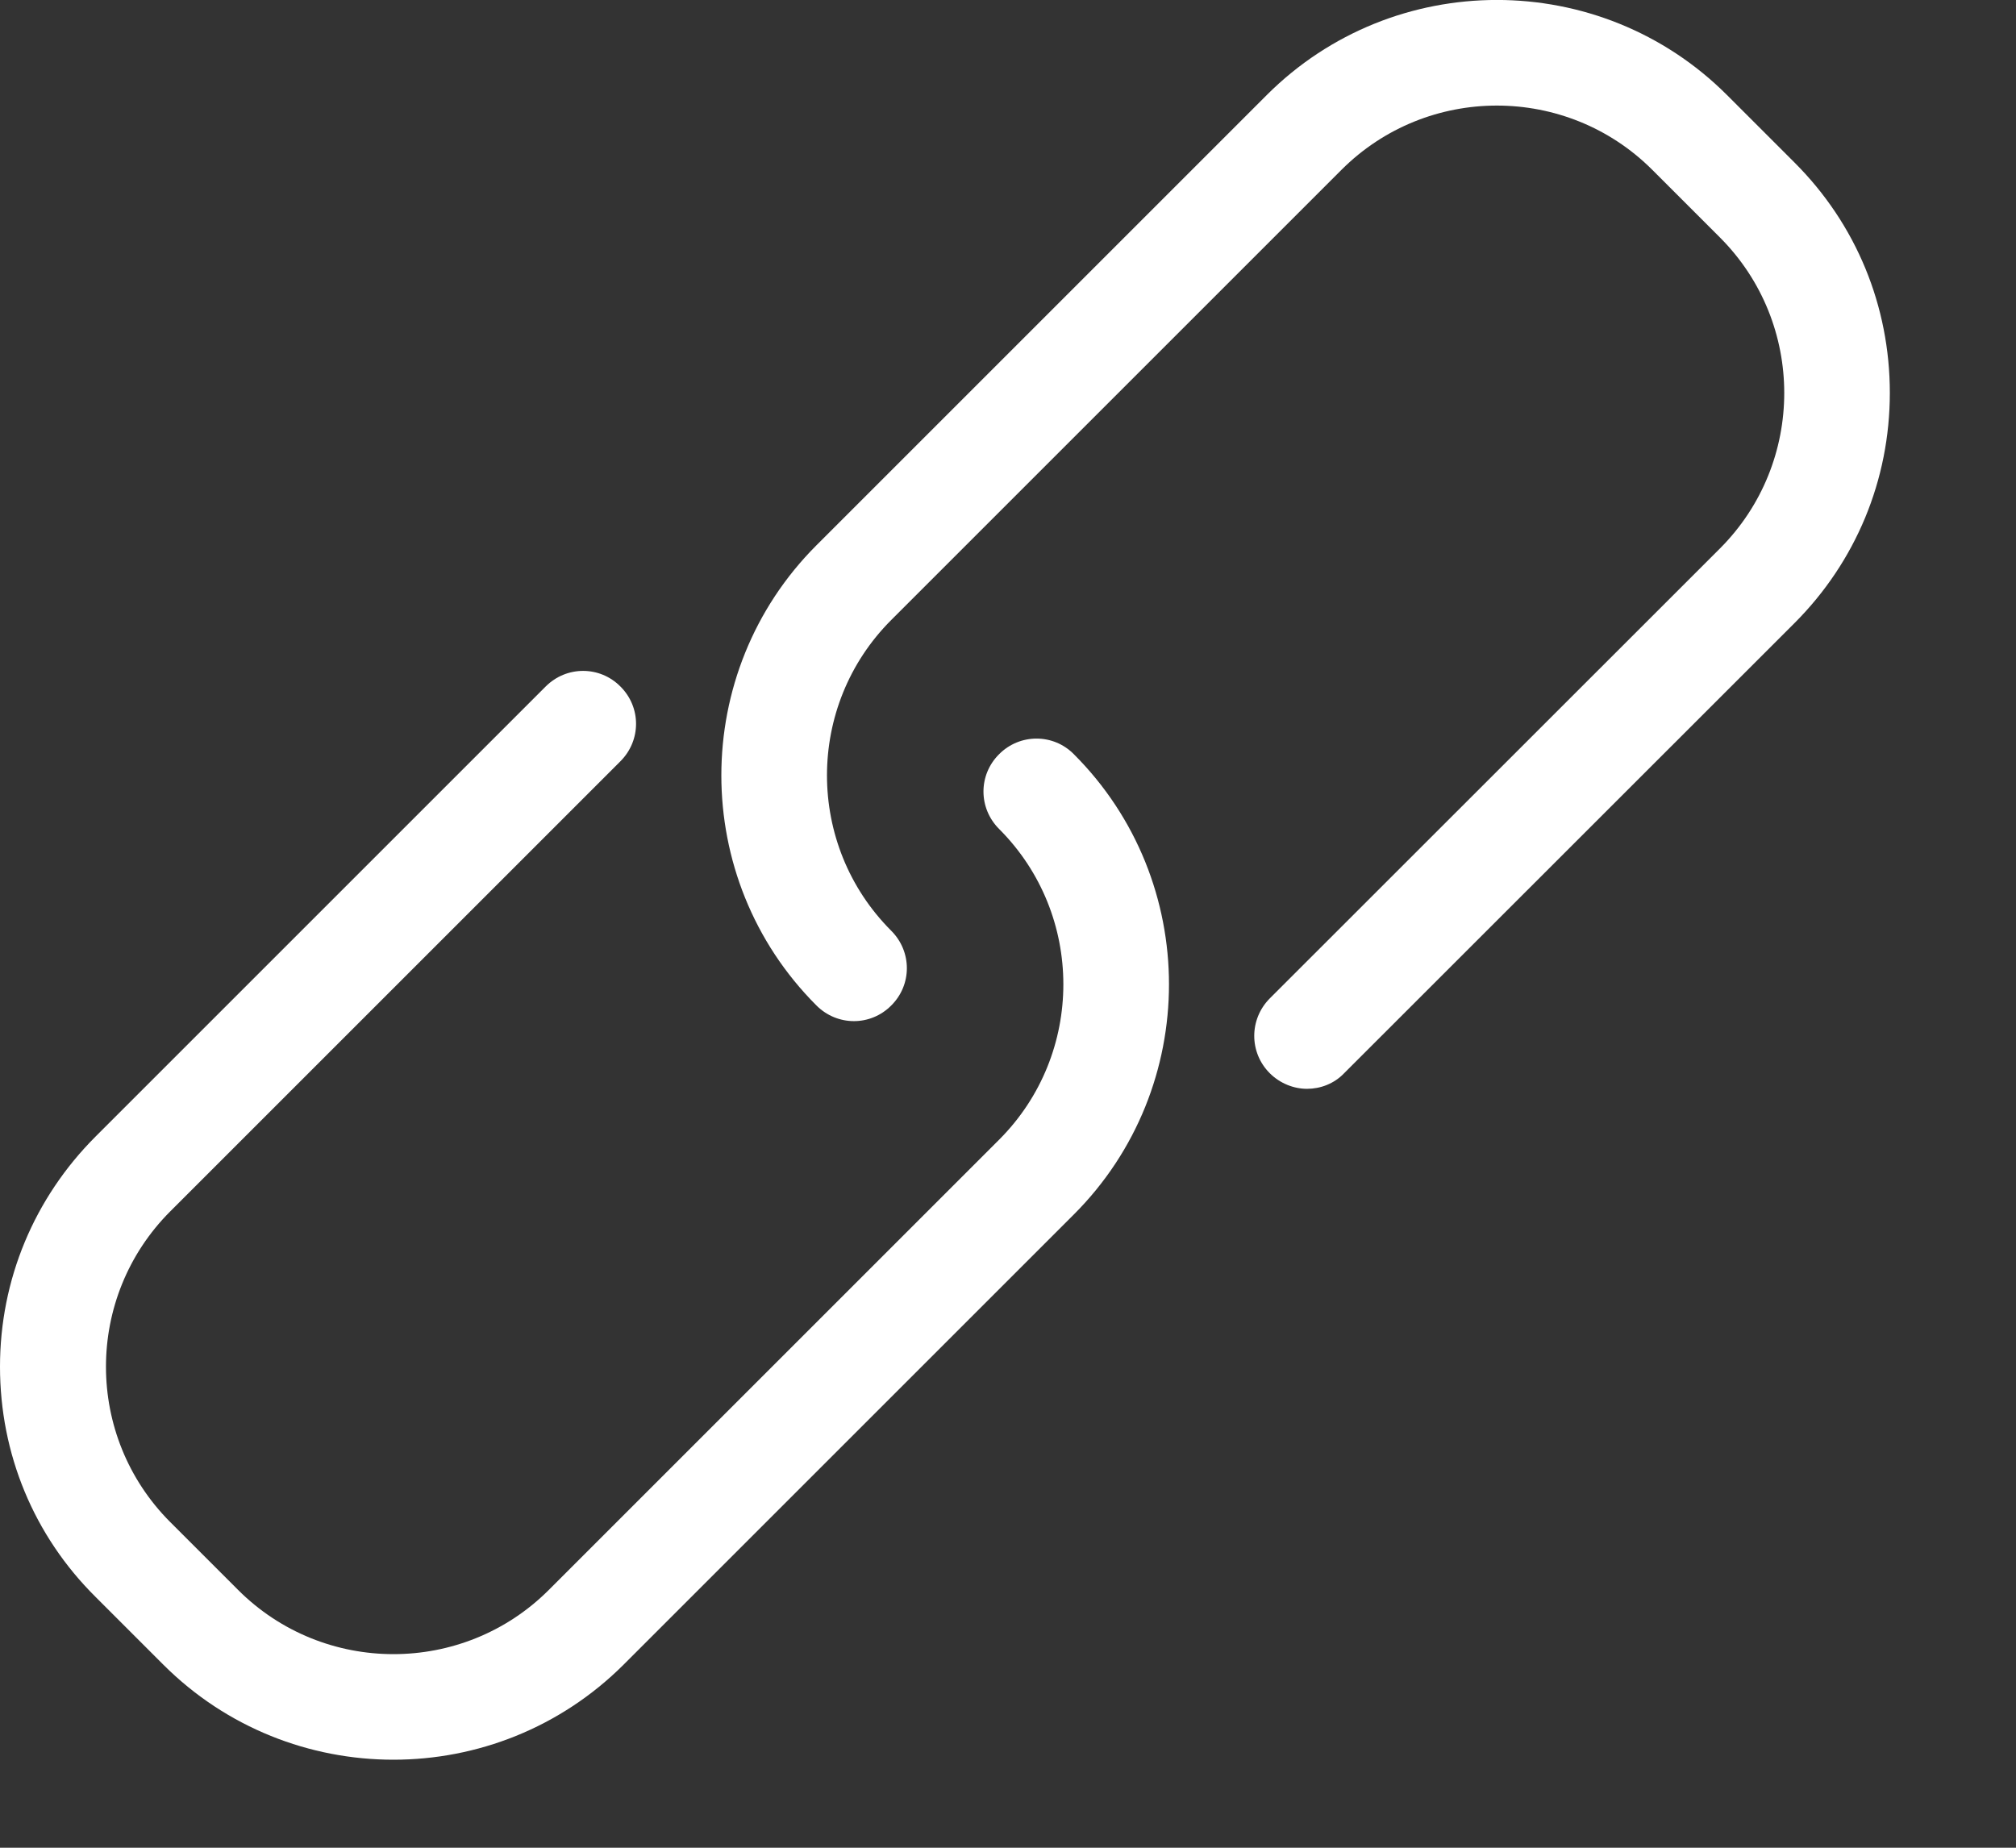
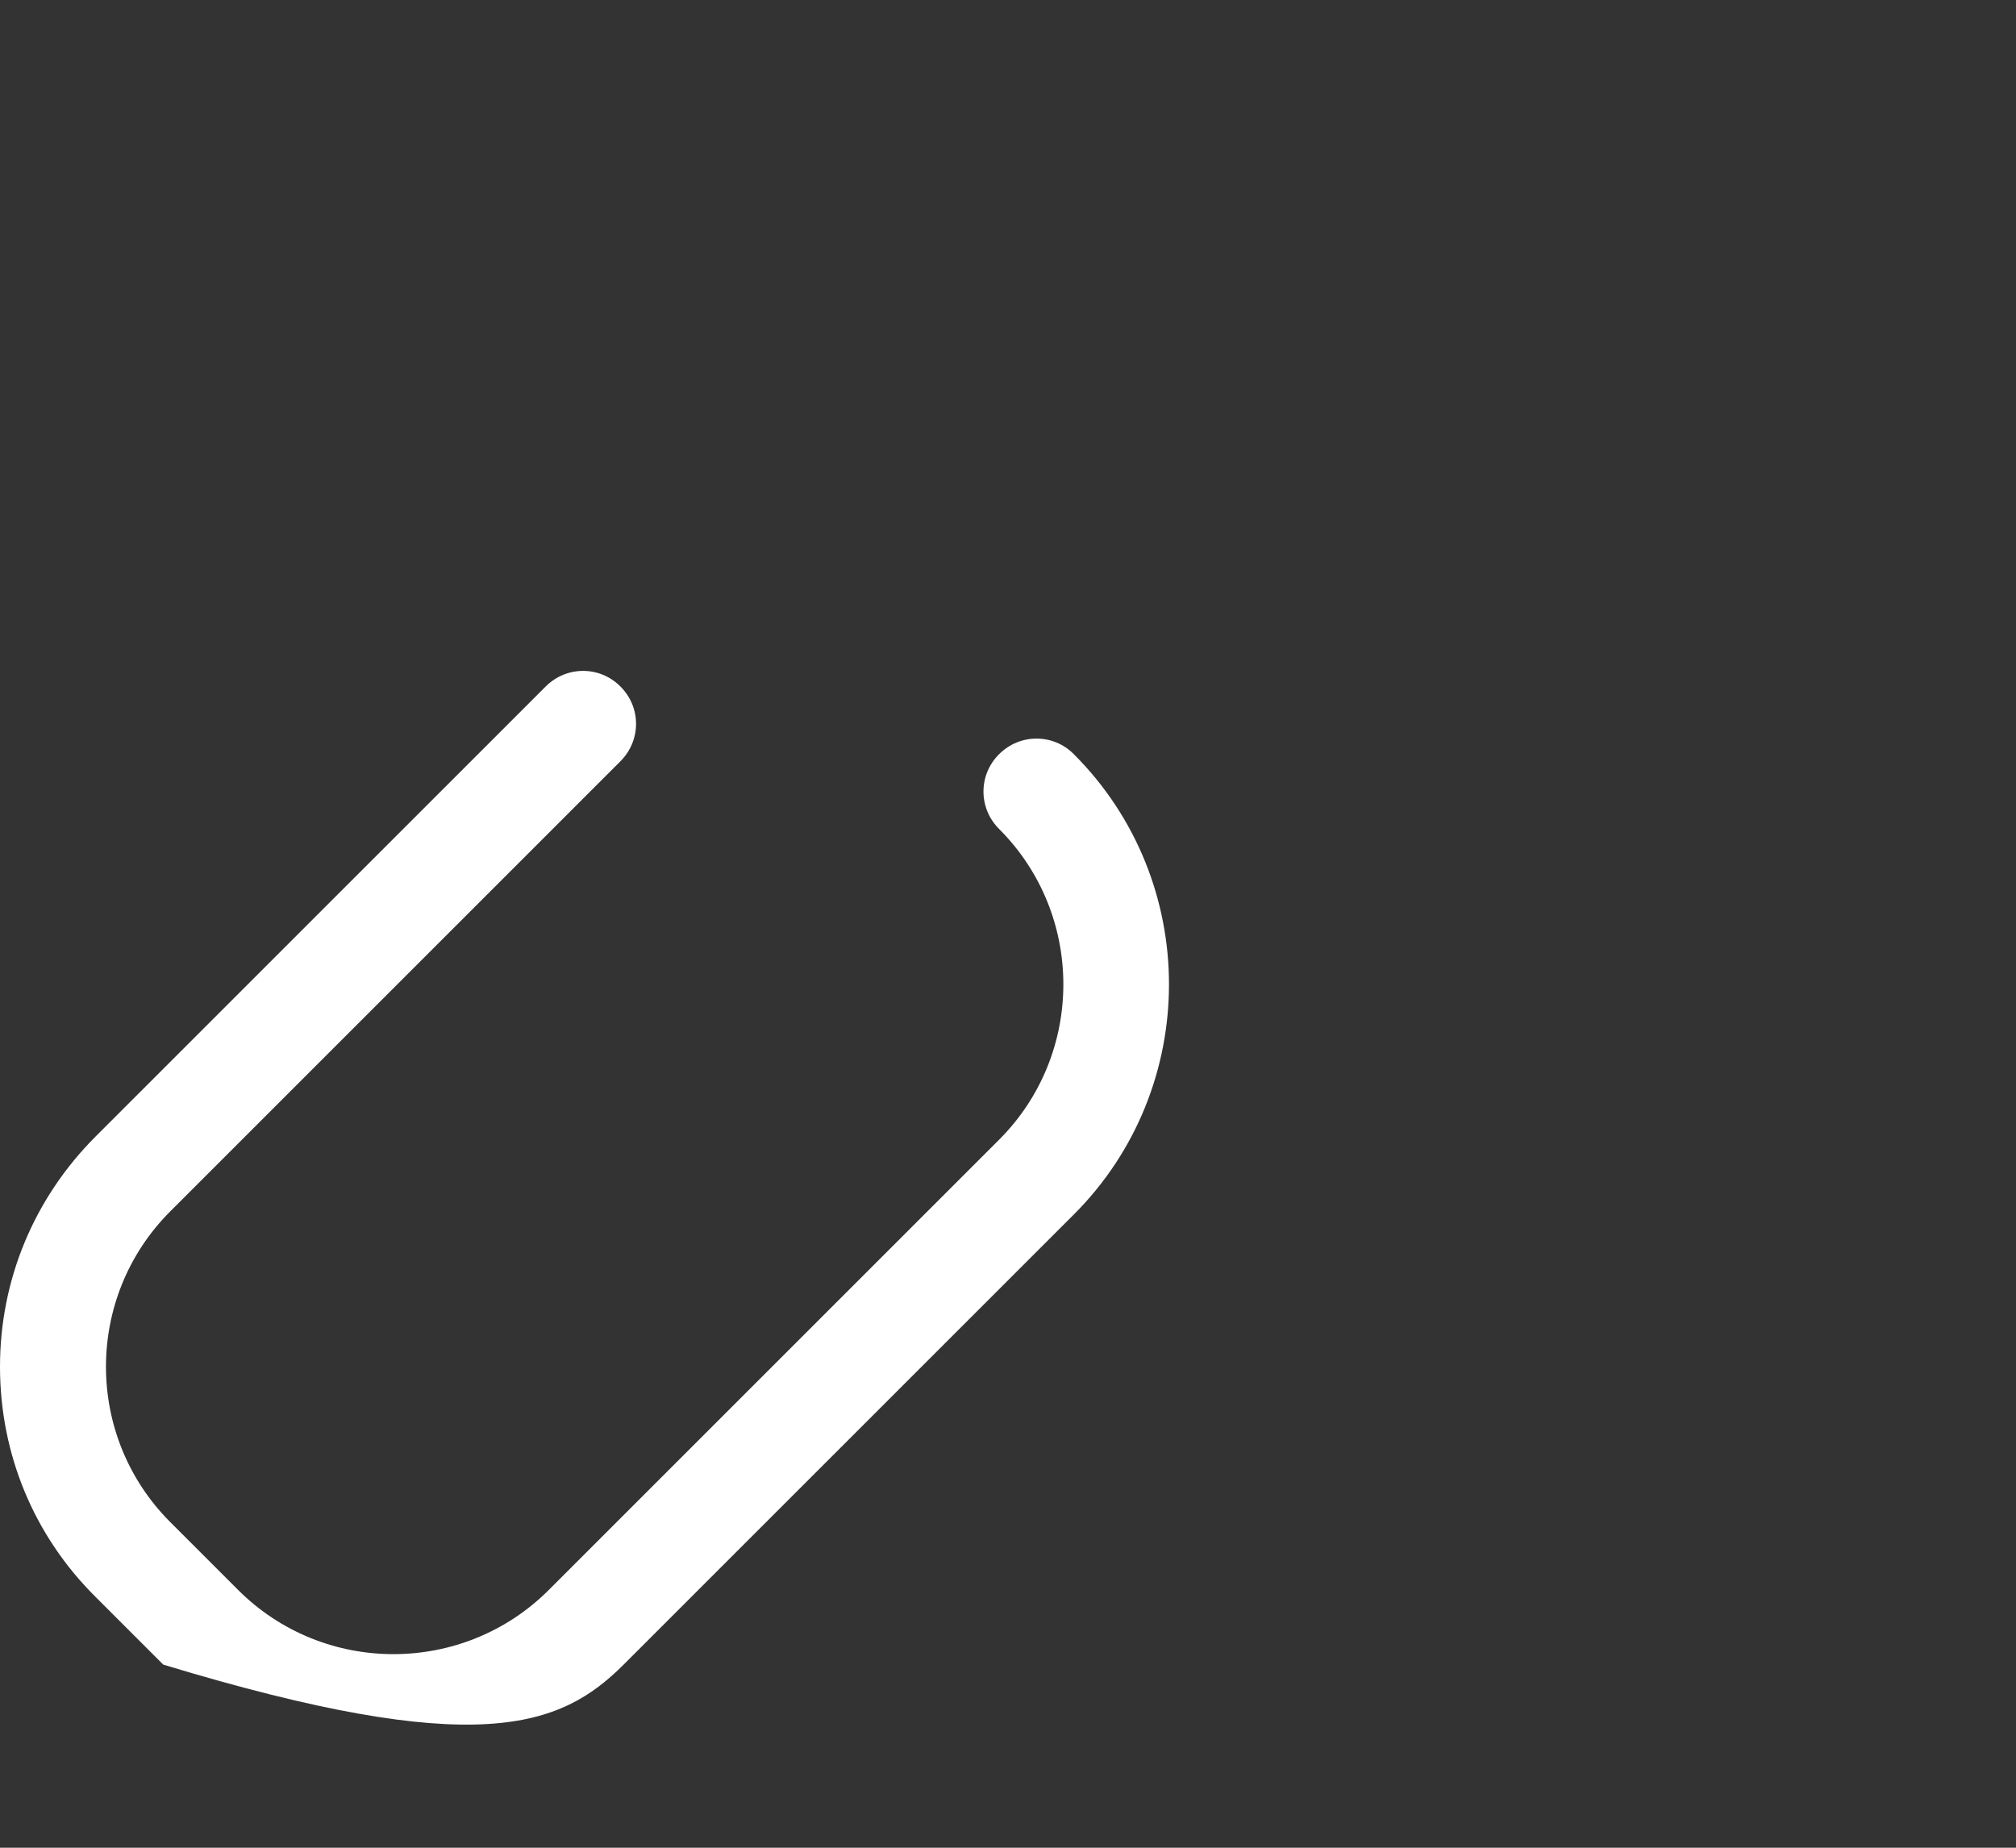
<svg xmlns="http://www.w3.org/2000/svg" width="12px" height="11px" viewBox="0 0 12 11" version="1.1">
  <rect x="0" y="0" width="12" height="11" fill="#333333" stroke="none" />
  <desc>Created with Lunacy</desc>
  <g id="Group">
-     <path d="M5.947 0.496C5.823 0.619 5.823 0.817 5.947 0.941C6.457 1.451 6.457 2.281 5.947 2.791L3.267 5.471C2.757 5.981 1.927 5.981 1.417 5.471L1.014 5.068C0.503 4.557 0.503 3.728 1.014 3.217L3.693 0.538C3.817 0.414 3.817 0.216 3.693 0.093C3.57 -0.031 3.372 -0.031 3.248 0.093L0.569 2.772C0.203 3.138 0 3.625 0 4.142C0 4.66 0.2 5.147 0.569 5.513L0.972 5.916C1.349 6.293 1.845 6.482 2.342 6.482C2.838 6.482 3.334 6.293 3.712 5.916L6.392 3.236C7.147 2.481 7.147 1.251 6.392 0.496C6.27 0.372 6.07 0.372 5.947 0.496L5.947 0.496Z" transform="translate(0 3.994)" id="Shape" fill="#FFFFFF" stroke="none" />
-     <path d="M6.389 0.969L5.986 0.566C5.231 -0.189 4.001 -0.189 3.246 0.566L0.566 3.246C-0.189 4.001 -0.189 5.231 0.566 5.986C0.69 6.11 0.888 6.11 1.011 5.986C1.135 5.863 1.135 5.665 1.011 5.541C0.501 5.031 0.501 4.201 1.011 3.691L3.691 1.011C4.201 0.501 5.031 0.501 5.541 1.011L5.944 1.414C6.454 1.925 6.454 2.754 5.944 3.265L3.264 5.944C3.141 6.068 3.141 6.266 3.264 6.389C3.325 6.45 3.407 6.482 3.486 6.482C3.565 6.482 3.647 6.452 3.707 6.389L6.387 3.71C6.753 3.344 6.955 2.857 6.955 2.339C6.955 1.822 6.755 1.335 6.389 0.969L6.389 0.969Z" transform="translate(4.294 0)" id="Shape" fill="#FFFFFF" stroke="none" />
+     <path d="M5.947 0.496C5.823 0.619 5.823 0.817 5.947 0.941C6.457 1.451 6.457 2.281 5.947 2.791L3.267 5.471C2.757 5.981 1.927 5.981 1.417 5.471L1.014 5.068C0.503 4.557 0.503 3.728 1.014 3.217L3.693 0.538C3.817 0.414 3.817 0.216 3.693 0.093C3.57 -0.031 3.372 -0.031 3.248 0.093L0.569 2.772C0.203 3.138 0 3.625 0 4.142C0 4.66 0.2 5.147 0.569 5.513L0.972 5.916C2.838 6.482 3.334 6.293 3.712 5.916L6.392 3.236C7.147 2.481 7.147 1.251 6.392 0.496C6.27 0.372 6.07 0.372 5.947 0.496L5.947 0.496Z" transform="translate(0 3.994)" id="Shape" fill="#FFFFFF" stroke="none" />
  </g>
</svg>